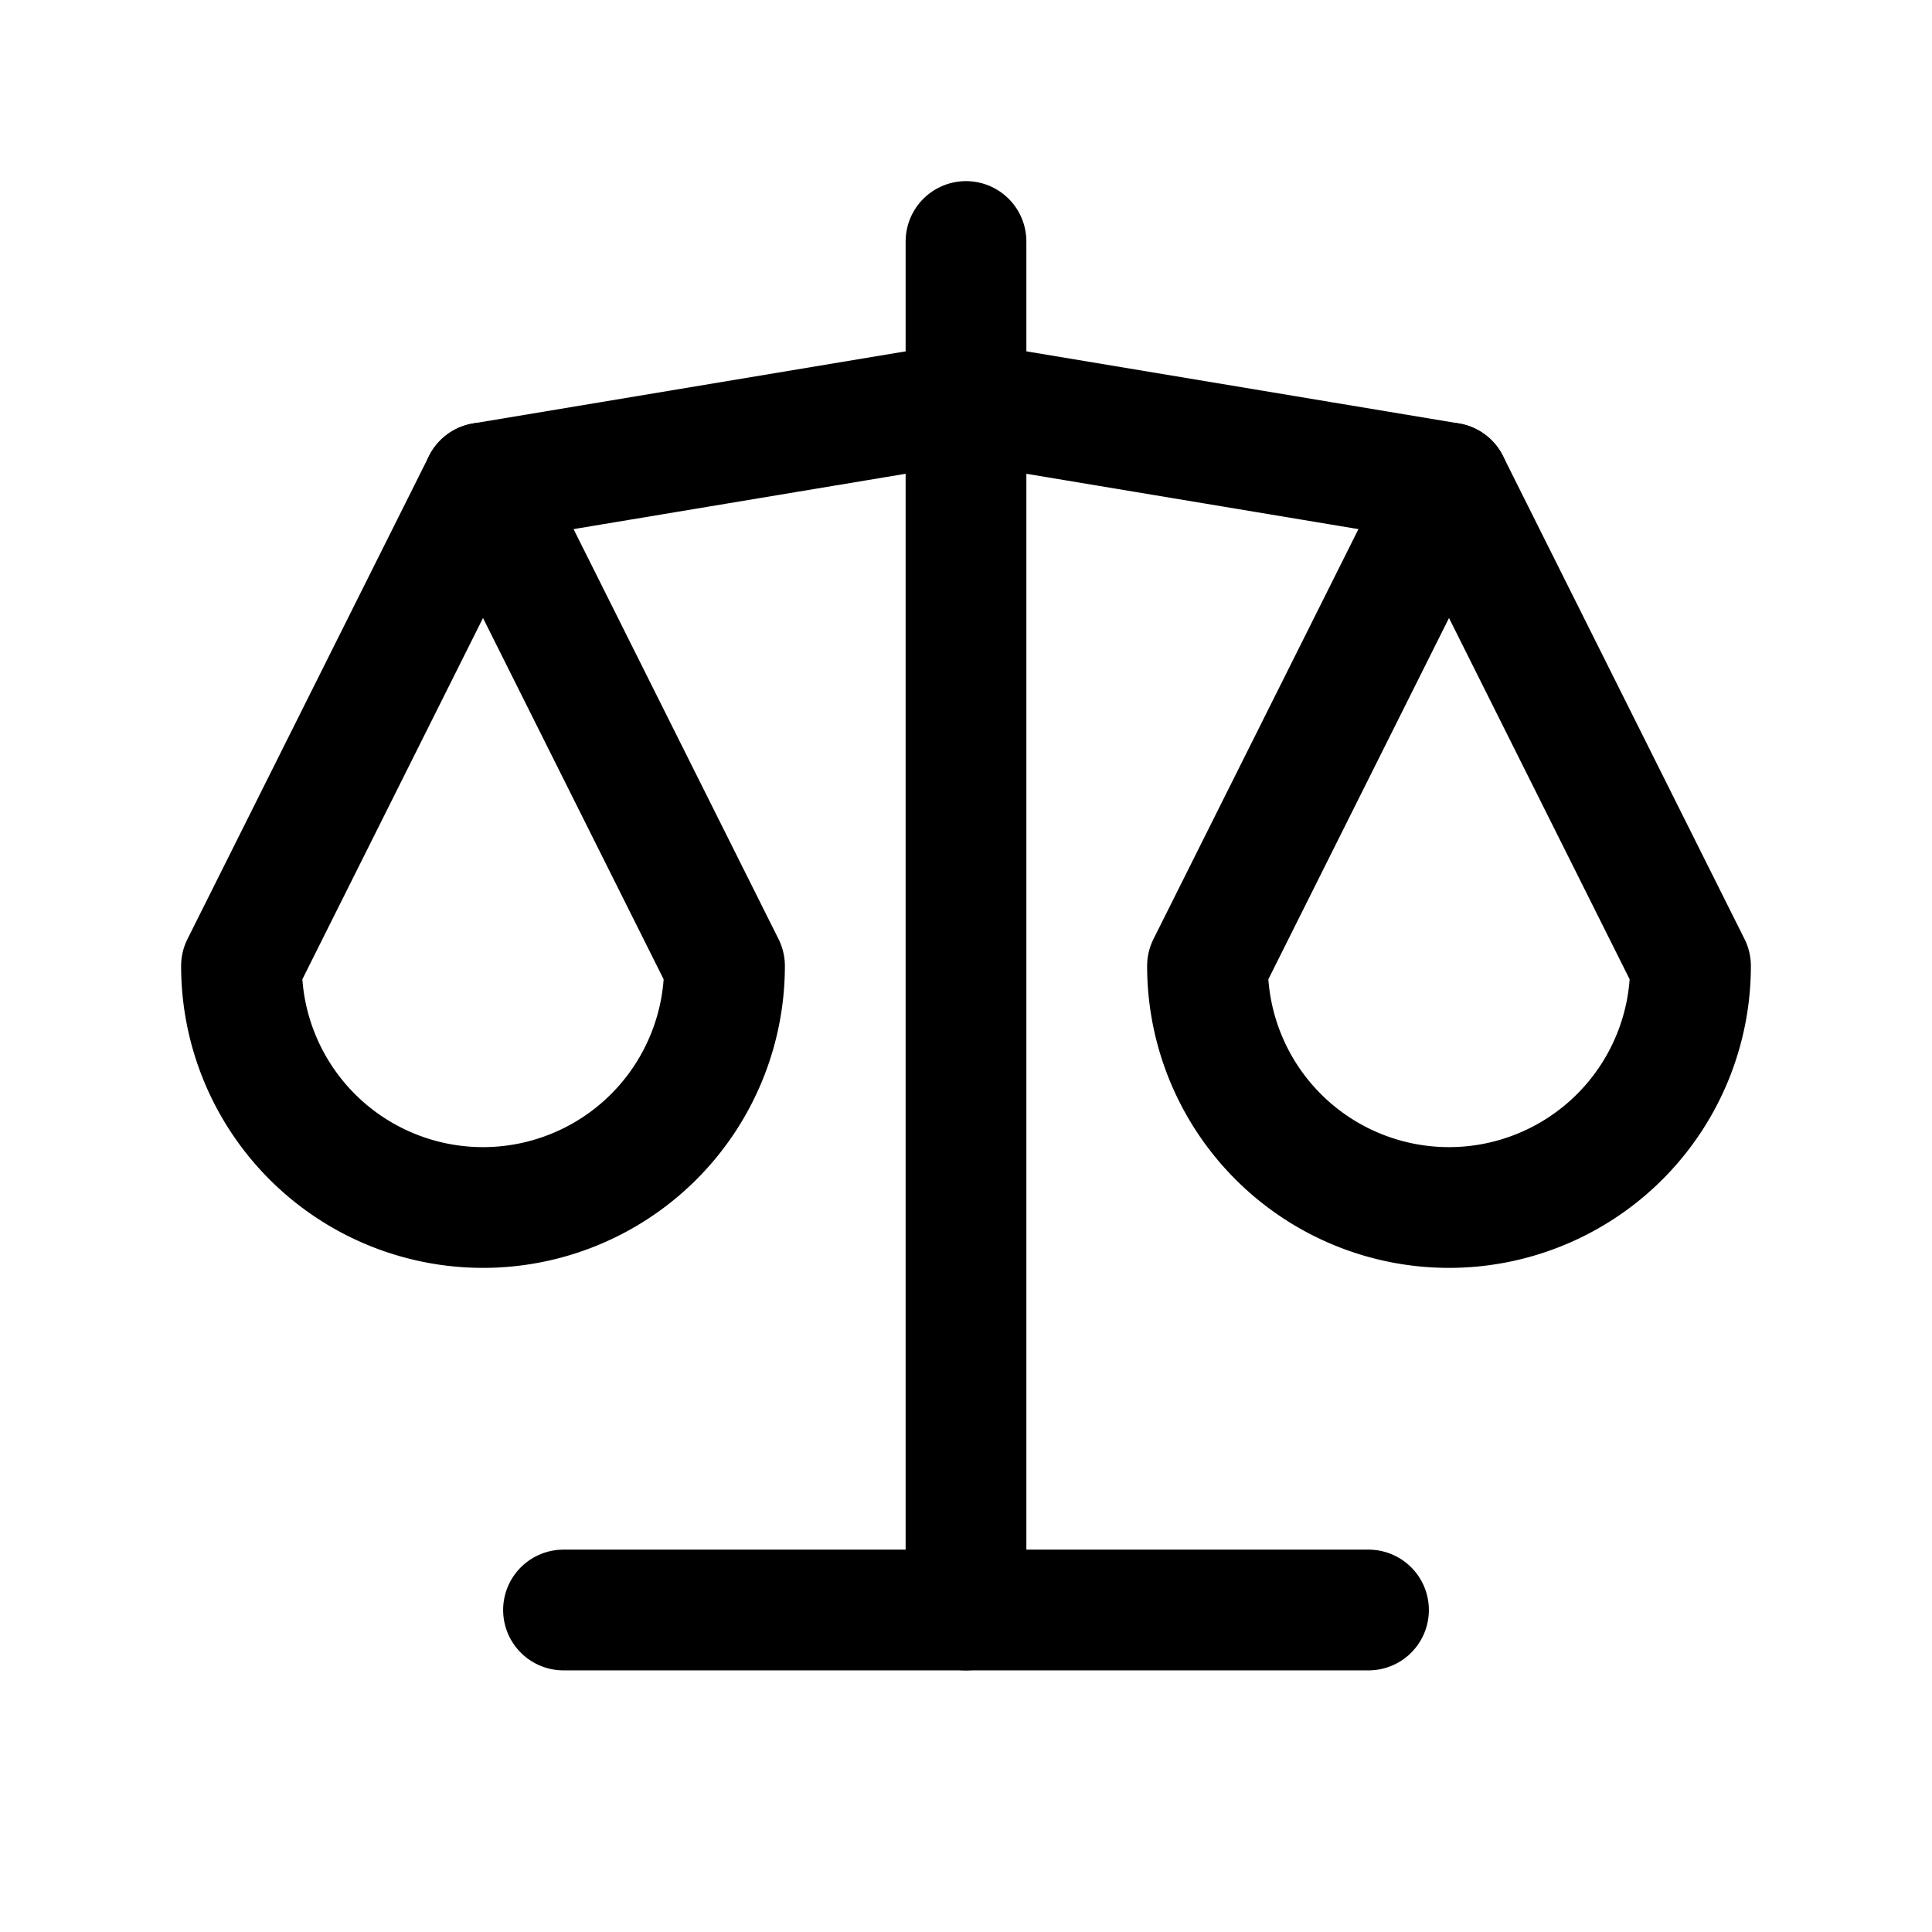
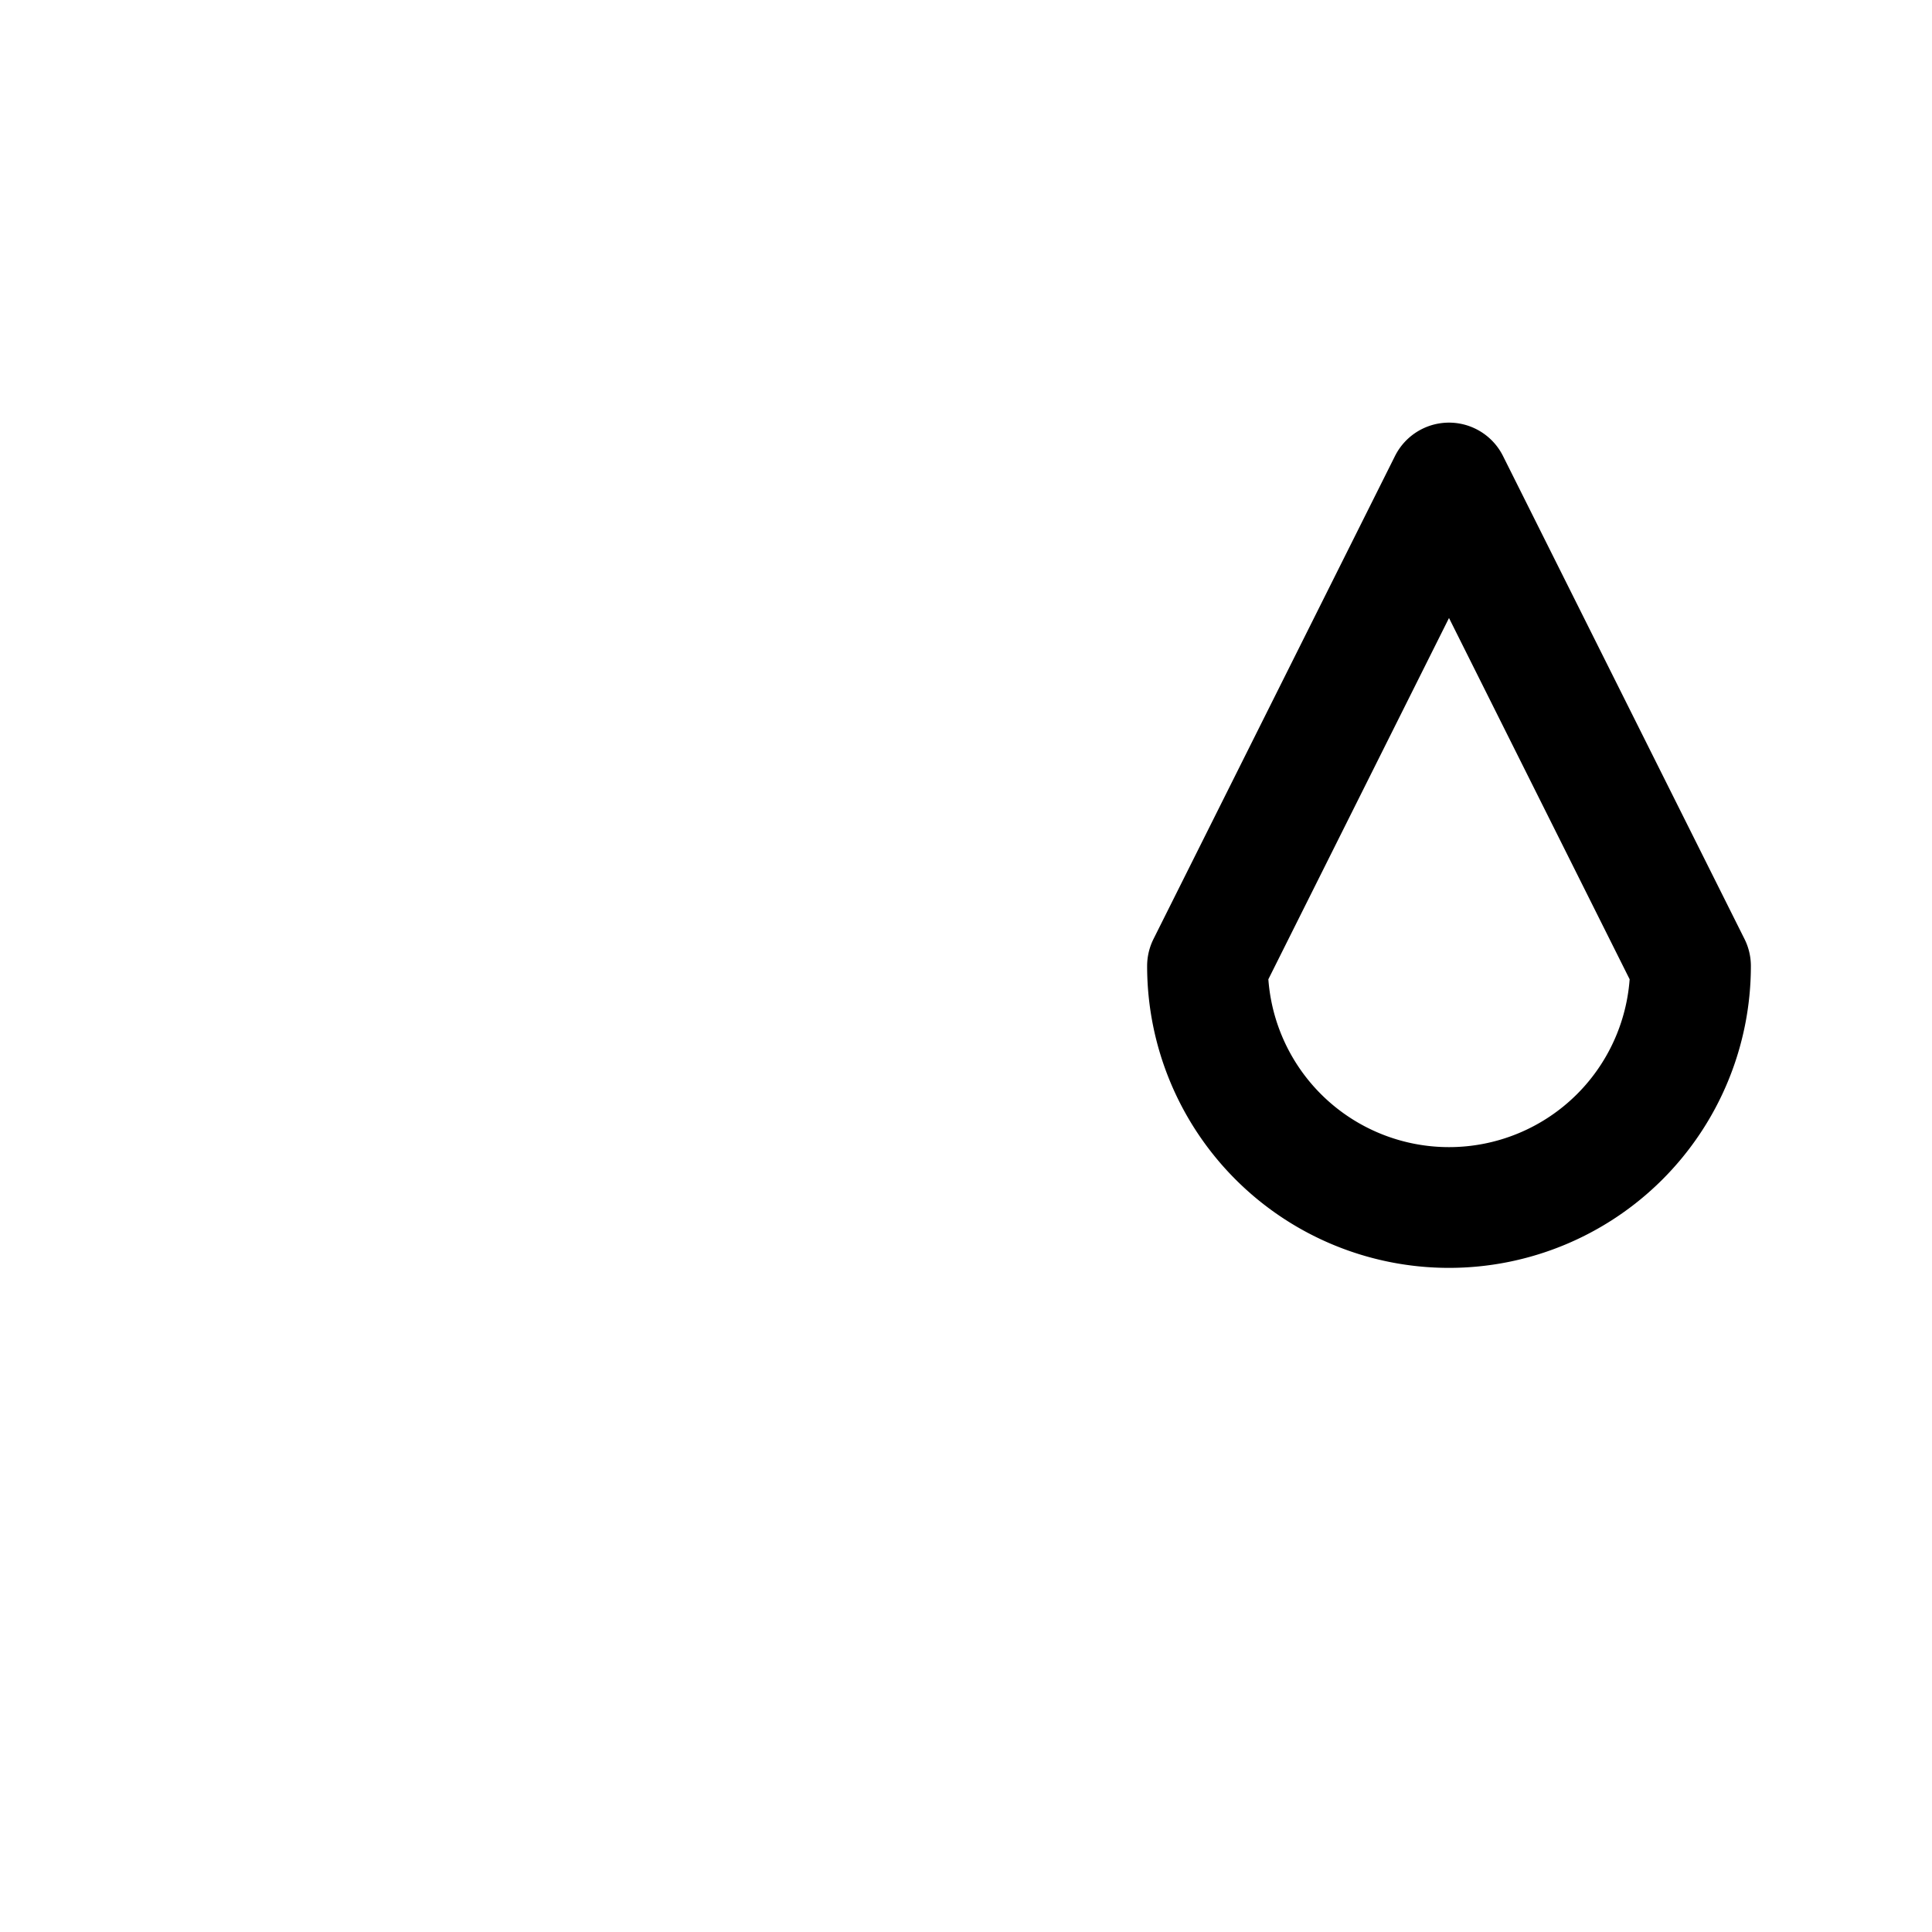
<svg xmlns="http://www.w3.org/2000/svg" class="icon icon-tabler icons-tabler-outline icon-tabler-scale" stroke-linejoin="round" stroke-linecap="round" stroke-width="1.5" stroke="currentColor" fill="none" viewBox="0 0 24 24" height="24" width="24">
-   <path fill="none" d="M0 0h24v24H0z" stroke="none" />
-   <path d="M7 20l10 0" />
-   <path d="M6 6l6 -1l6 1" />
-   <path d="M12 3l0 17" />
-   <path d="M9 12l-3 -6l-3 6a3 3 0 0 0 6 0" />
  <path d="M21 12l-3 -6l-3 6a3 3 0 0 0 6 0" />
</svg>